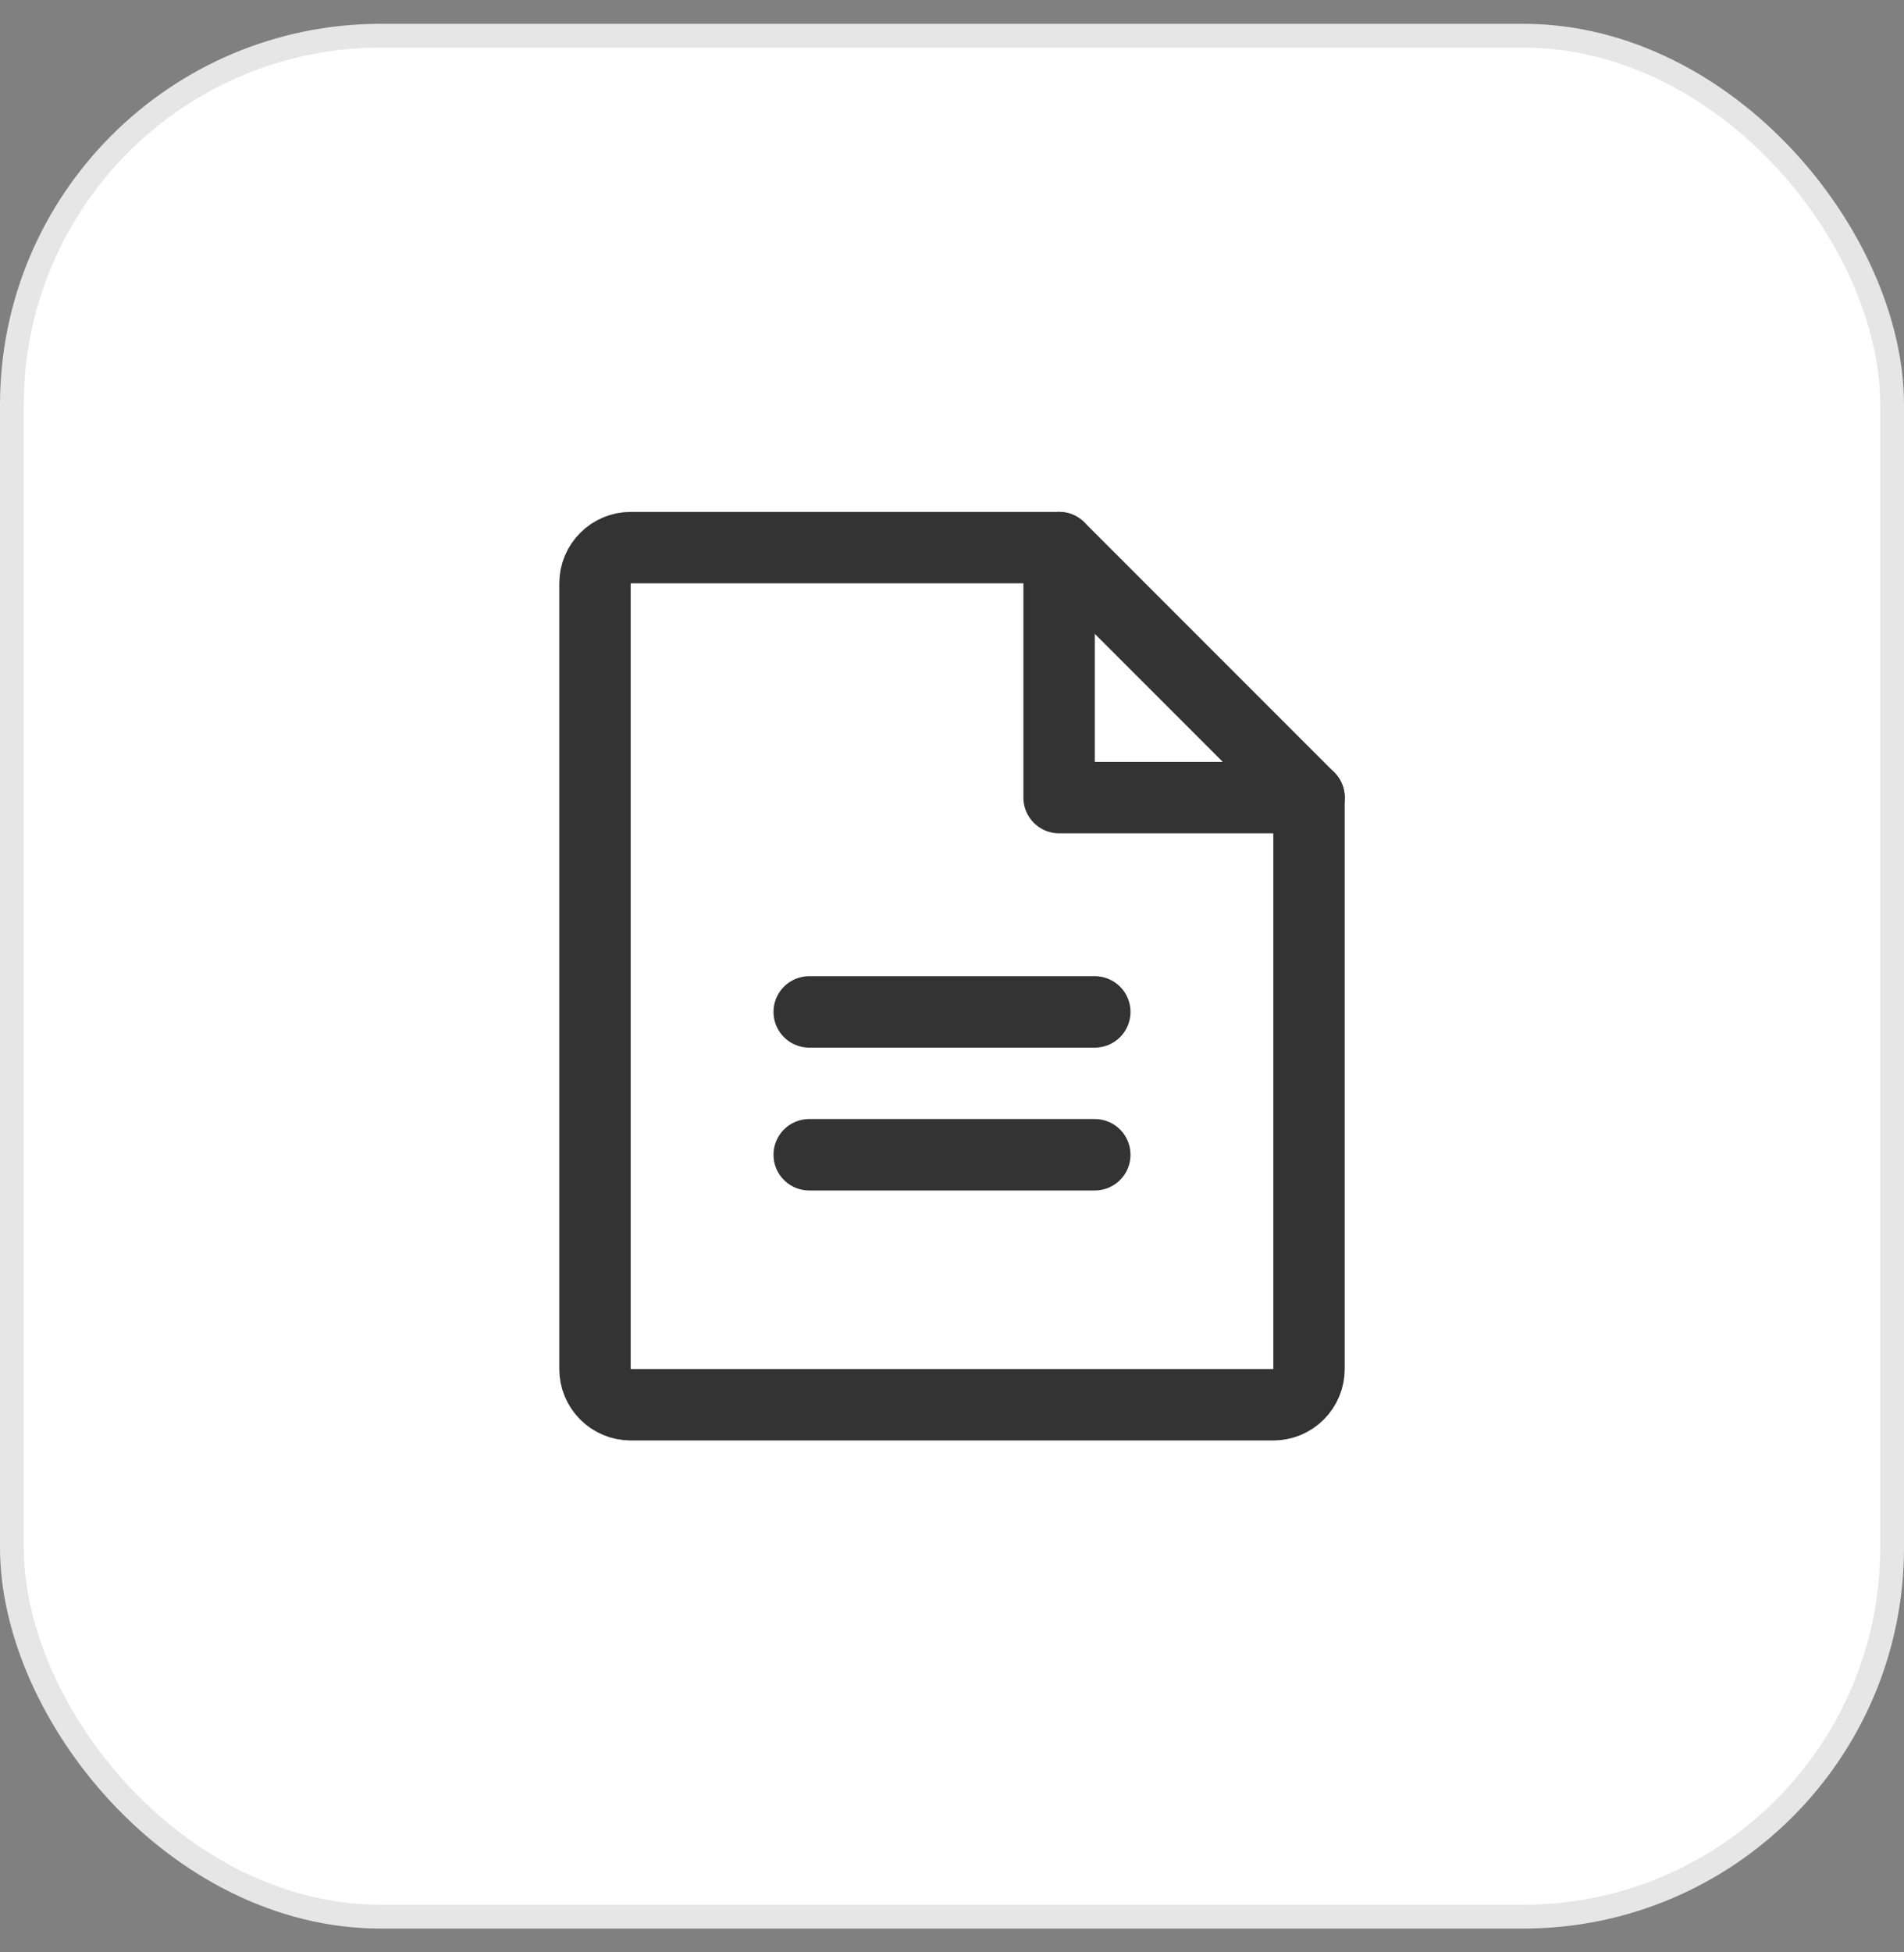
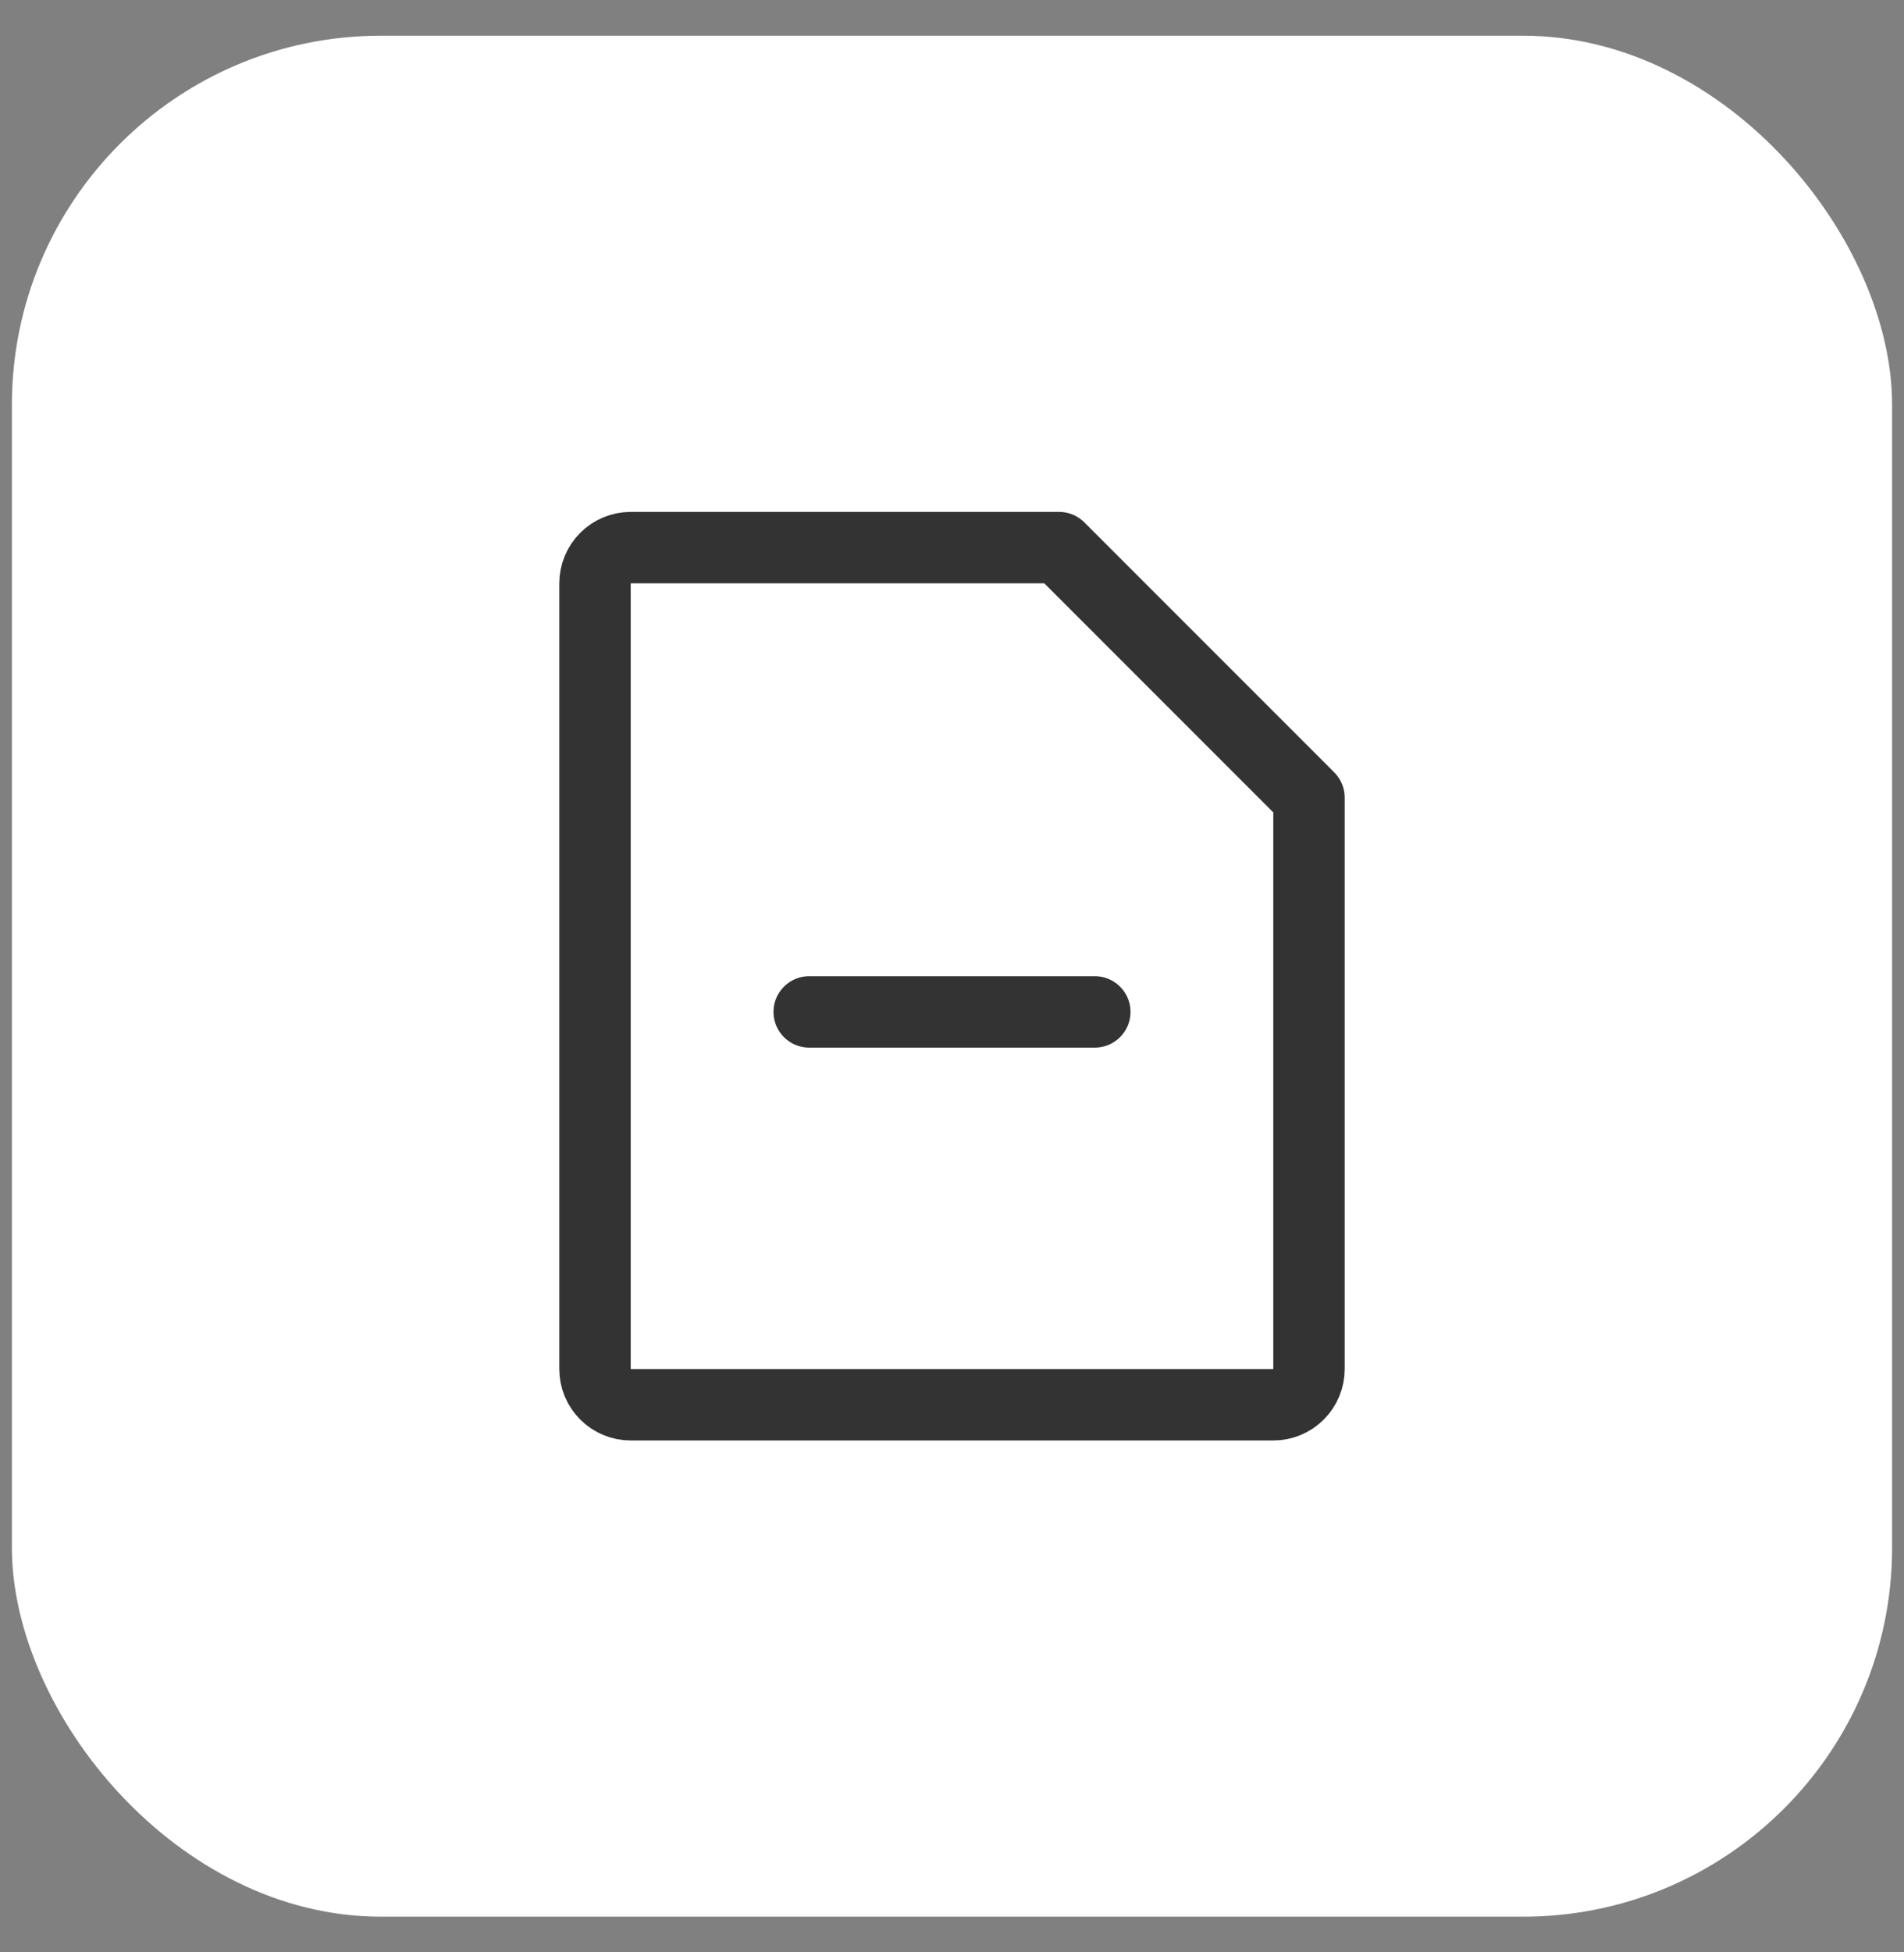
<svg xmlns="http://www.w3.org/2000/svg" width="40" height="41" viewBox="0 0 40 41" fill="none">
  <rect x="0" y="0" width="40" height="41" fill="#808080" stroke="none" />
  <rect x="0.25" y="0.75" width="39.5" height="39.5" rx="7.75" fill="white" />
-   <rect x="0.25" y="0.75" width="39.5" height="39.5" rx="7.75" stroke="#E6E6E6" stroke-width="0.5" />
  <path d="M26.75 29.5H13.25C13.051 29.5 12.86 29.421 12.72 29.28C12.579 29.14 12.5 28.949 12.5 28.75V12.25C12.5 12.051 12.579 11.86 12.72 11.72C12.86 11.579 13.051 11.5 13.25 11.5H22.25L27.5 16.75V28.75C27.5 28.949 27.421 29.14 27.28 29.28C27.14 29.421 26.949 29.5 26.75 29.5V29.5Z" stroke="#333333" stroke-width="1.5" stroke-linecap="round" stroke-linejoin="round" />
-   <path d="M22.25 11.5V16.75H27.501" stroke="#333333" stroke-width="1.5" stroke-linecap="round" stroke-linejoin="round" />
  <path d="M17 21.25H23" stroke="#333333" stroke-width="1.5" stroke-linecap="round" stroke-linejoin="round" />
-   <path d="M17 24.25H23" stroke="#333333" stroke-width="1.5" stroke-linecap="round" stroke-linejoin="round" />
</svg>